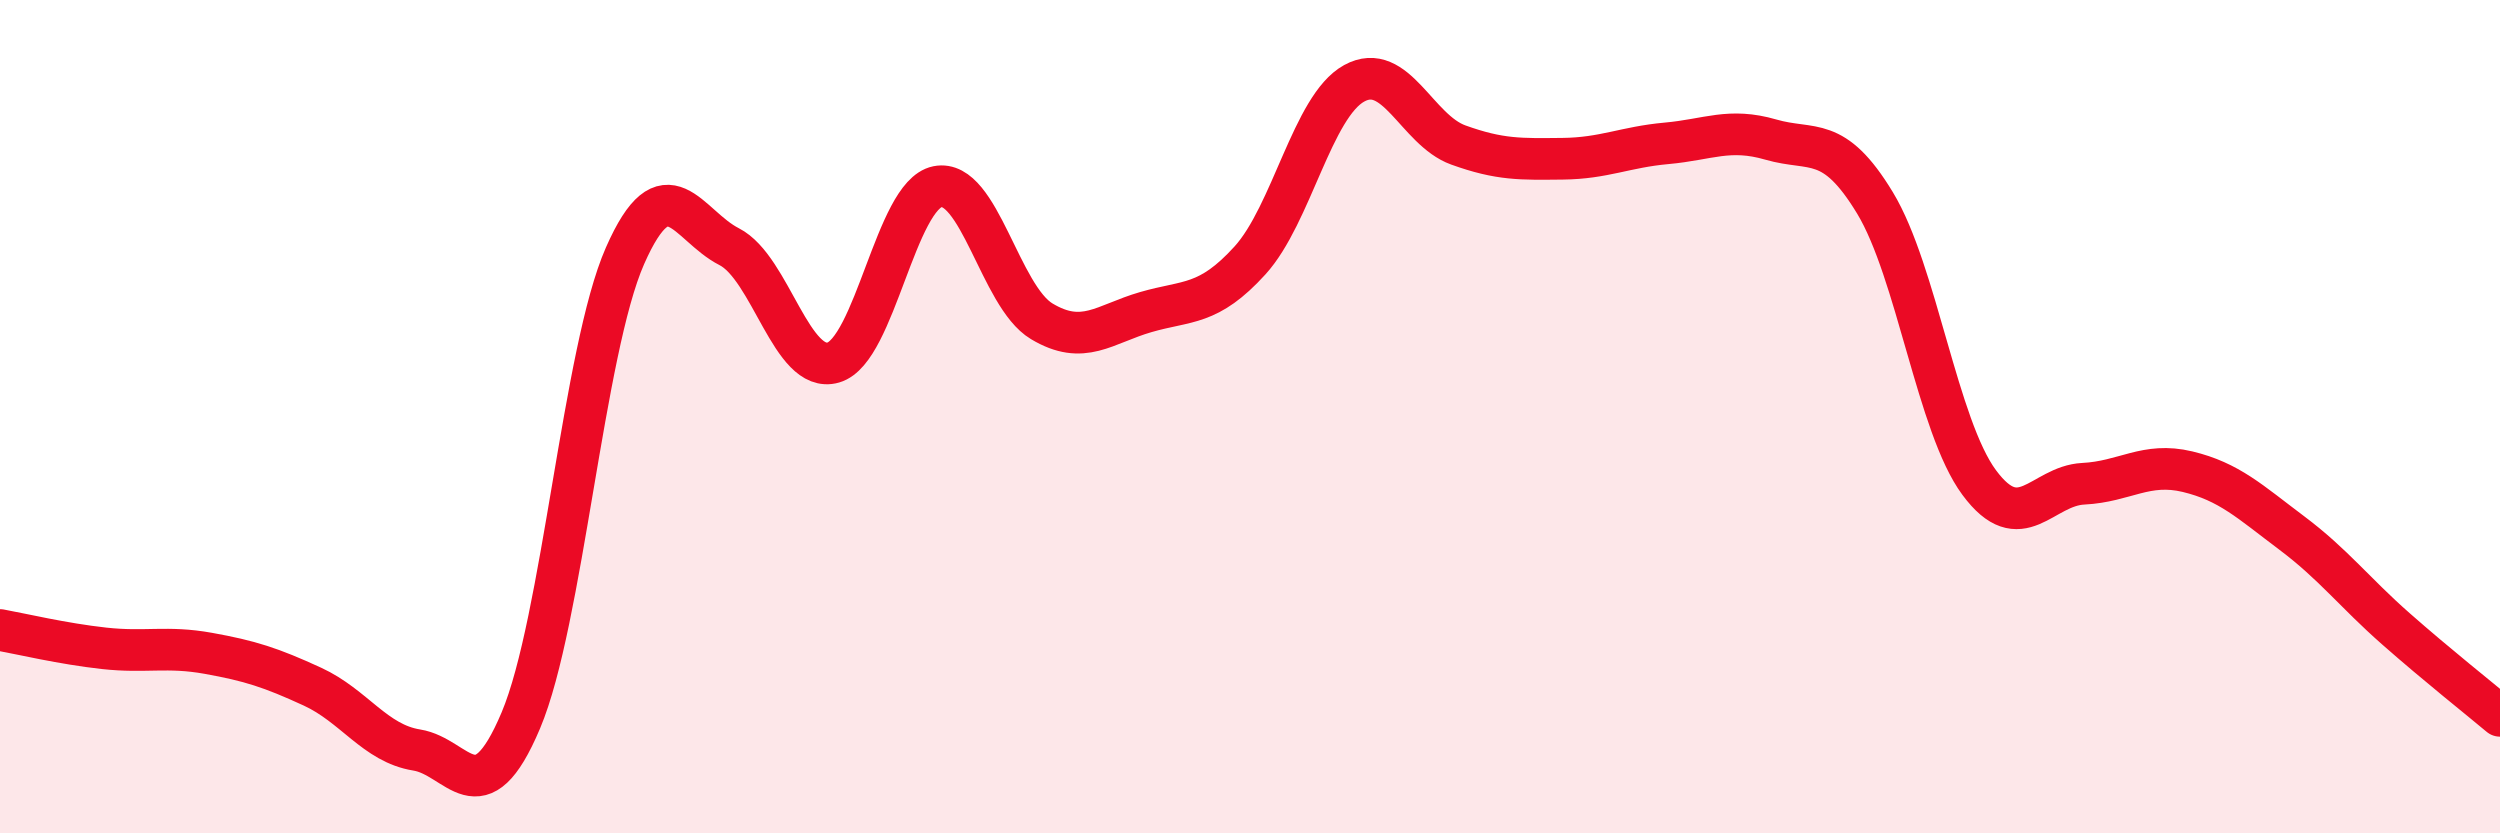
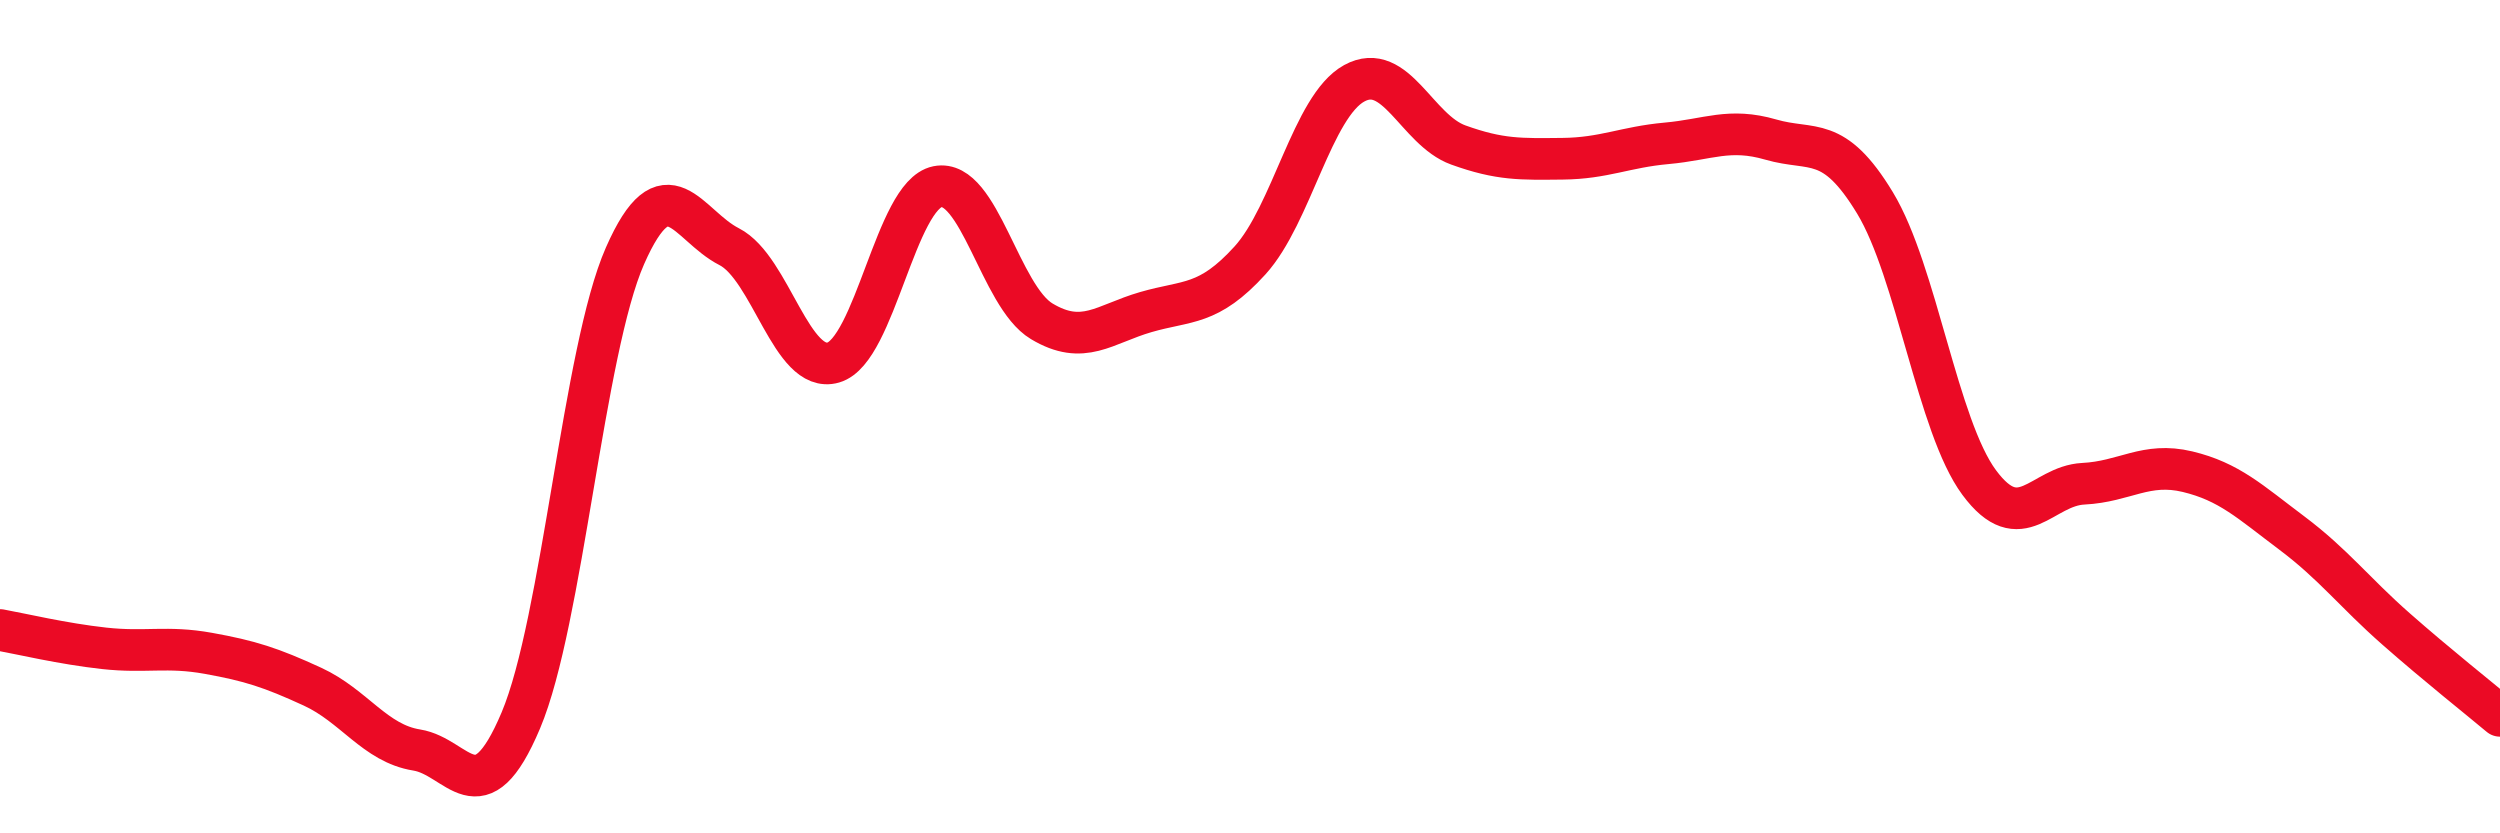
<svg xmlns="http://www.w3.org/2000/svg" width="60" height="20" viewBox="0 0 60 20">
-   <path d="M 0,15.12 C 0.5,15.21 1.5,15.45 2.5,15.56 C 3.5,15.67 4,15.5 5,15.68 C 6,15.86 6.5,16.02 7.5,16.48 C 8.5,16.94 9,17.84 10,18 C 11,18.16 11.5,19.66 12.5,17.29 C 13.5,14.92 14,8.41 15,6.14 C 16,3.87 16.5,5.41 17.5,5.92 C 18.5,6.43 19,8.99 20,8.7 C 21,8.41 21.5,4.68 22.5,4.48 C 23.5,4.28 24,7.11 25,7.71 C 26,8.31 26.5,7.78 27.5,7.49 C 28.5,7.2 29,7.35 30,6.25 C 31,5.15 31.5,2.55 32.5,2 C 33.5,1.45 34,3.12 35,3.48 C 36,3.84 36.5,3.82 37.5,3.81 C 38.5,3.8 39,3.53 40,3.44 C 41,3.35 41.5,3.06 42.5,3.35 C 43.5,3.64 44,3.22 45,4.87 C 46,6.52 46.5,10.23 47.5,11.58 C 48.5,12.93 49,11.66 50,11.61 C 51,11.56 51.5,11.08 52.5,11.32 C 53.5,11.56 54,12.04 55,12.79 C 56,13.54 56.5,14.21 57.5,15.09 C 58.5,15.97 59.5,16.76 60,17.18L60 20L0 20Z" fill="#EB0A25" opacity="0.1" stroke-linecap="round" stroke-linejoin="round" />
  <path d="M 0,15.12 C 0.5,15.21 1.5,15.45 2.5,15.56 C 3.5,15.67 4,15.5 5,15.68 C 6,15.86 6.5,16.02 7.5,16.48 C 8.5,16.94 9,17.84 10,18 C 11,18.16 11.5,19.66 12.5,17.29 C 13.5,14.92 14,8.41 15,6.14 C 16,3.87 16.5,5.41 17.5,5.92 C 18.5,6.43 19,8.99 20,8.7 C 21,8.41 21.5,4.68 22.5,4.48 C 23.5,4.28 24,7.11 25,7.71 C 26,8.31 26.5,7.78 27.5,7.49 C 28.5,7.2 29,7.35 30,6.25 C 31,5.15 31.5,2.55 32.5,2 C 33.5,1.45 34,3.12 35,3.48 C 36,3.84 36.5,3.82 37.5,3.81 C 38.5,3.8 39,3.53 40,3.44 C 41,3.35 41.5,3.06 42.5,3.35 C 43.5,3.64 44,3.22 45,4.87 C 46,6.52 46.5,10.23 47.5,11.58 C 48.5,12.93 49,11.66 50,11.61 C 51,11.56 51.5,11.08 52.5,11.32 C 53.5,11.56 54,12.04 55,12.79 C 56,13.54 56.5,14.21 57.5,15.09 C 58.5,15.97 59.5,16.76 60,17.18" stroke="#EB0A25" stroke-width="1" fill="none" stroke-linecap="round" stroke-linejoin="round" />
</svg>